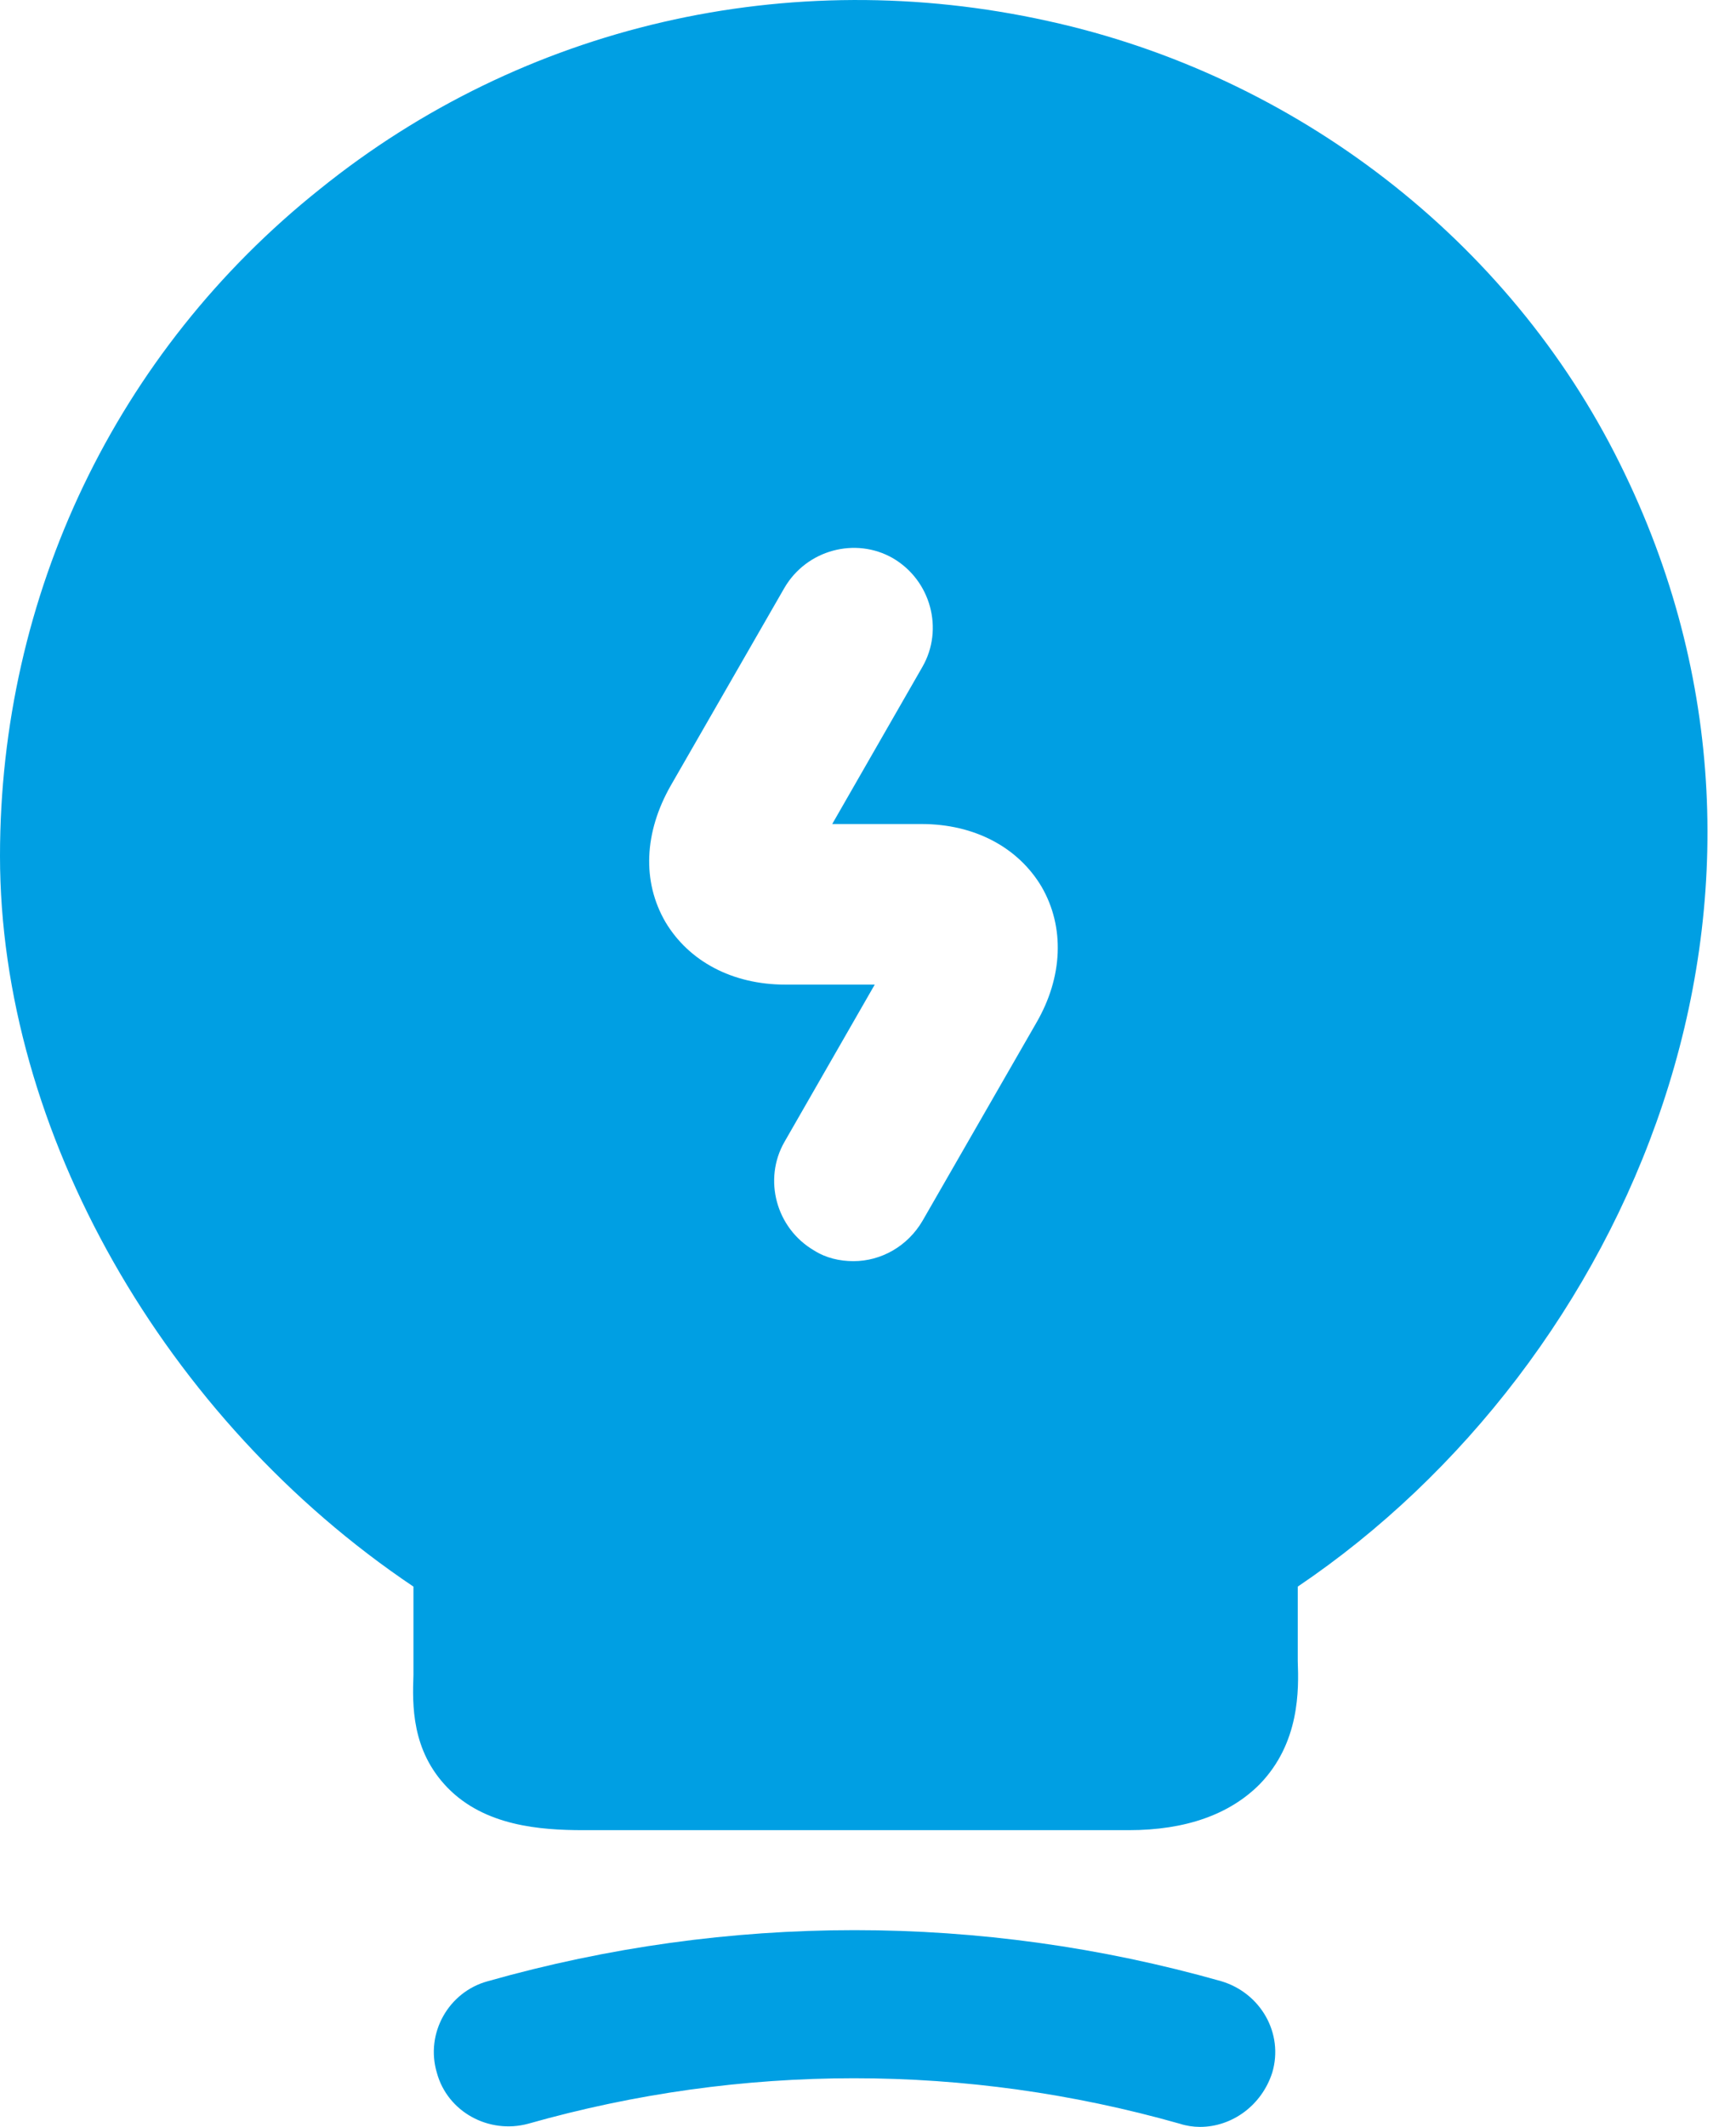
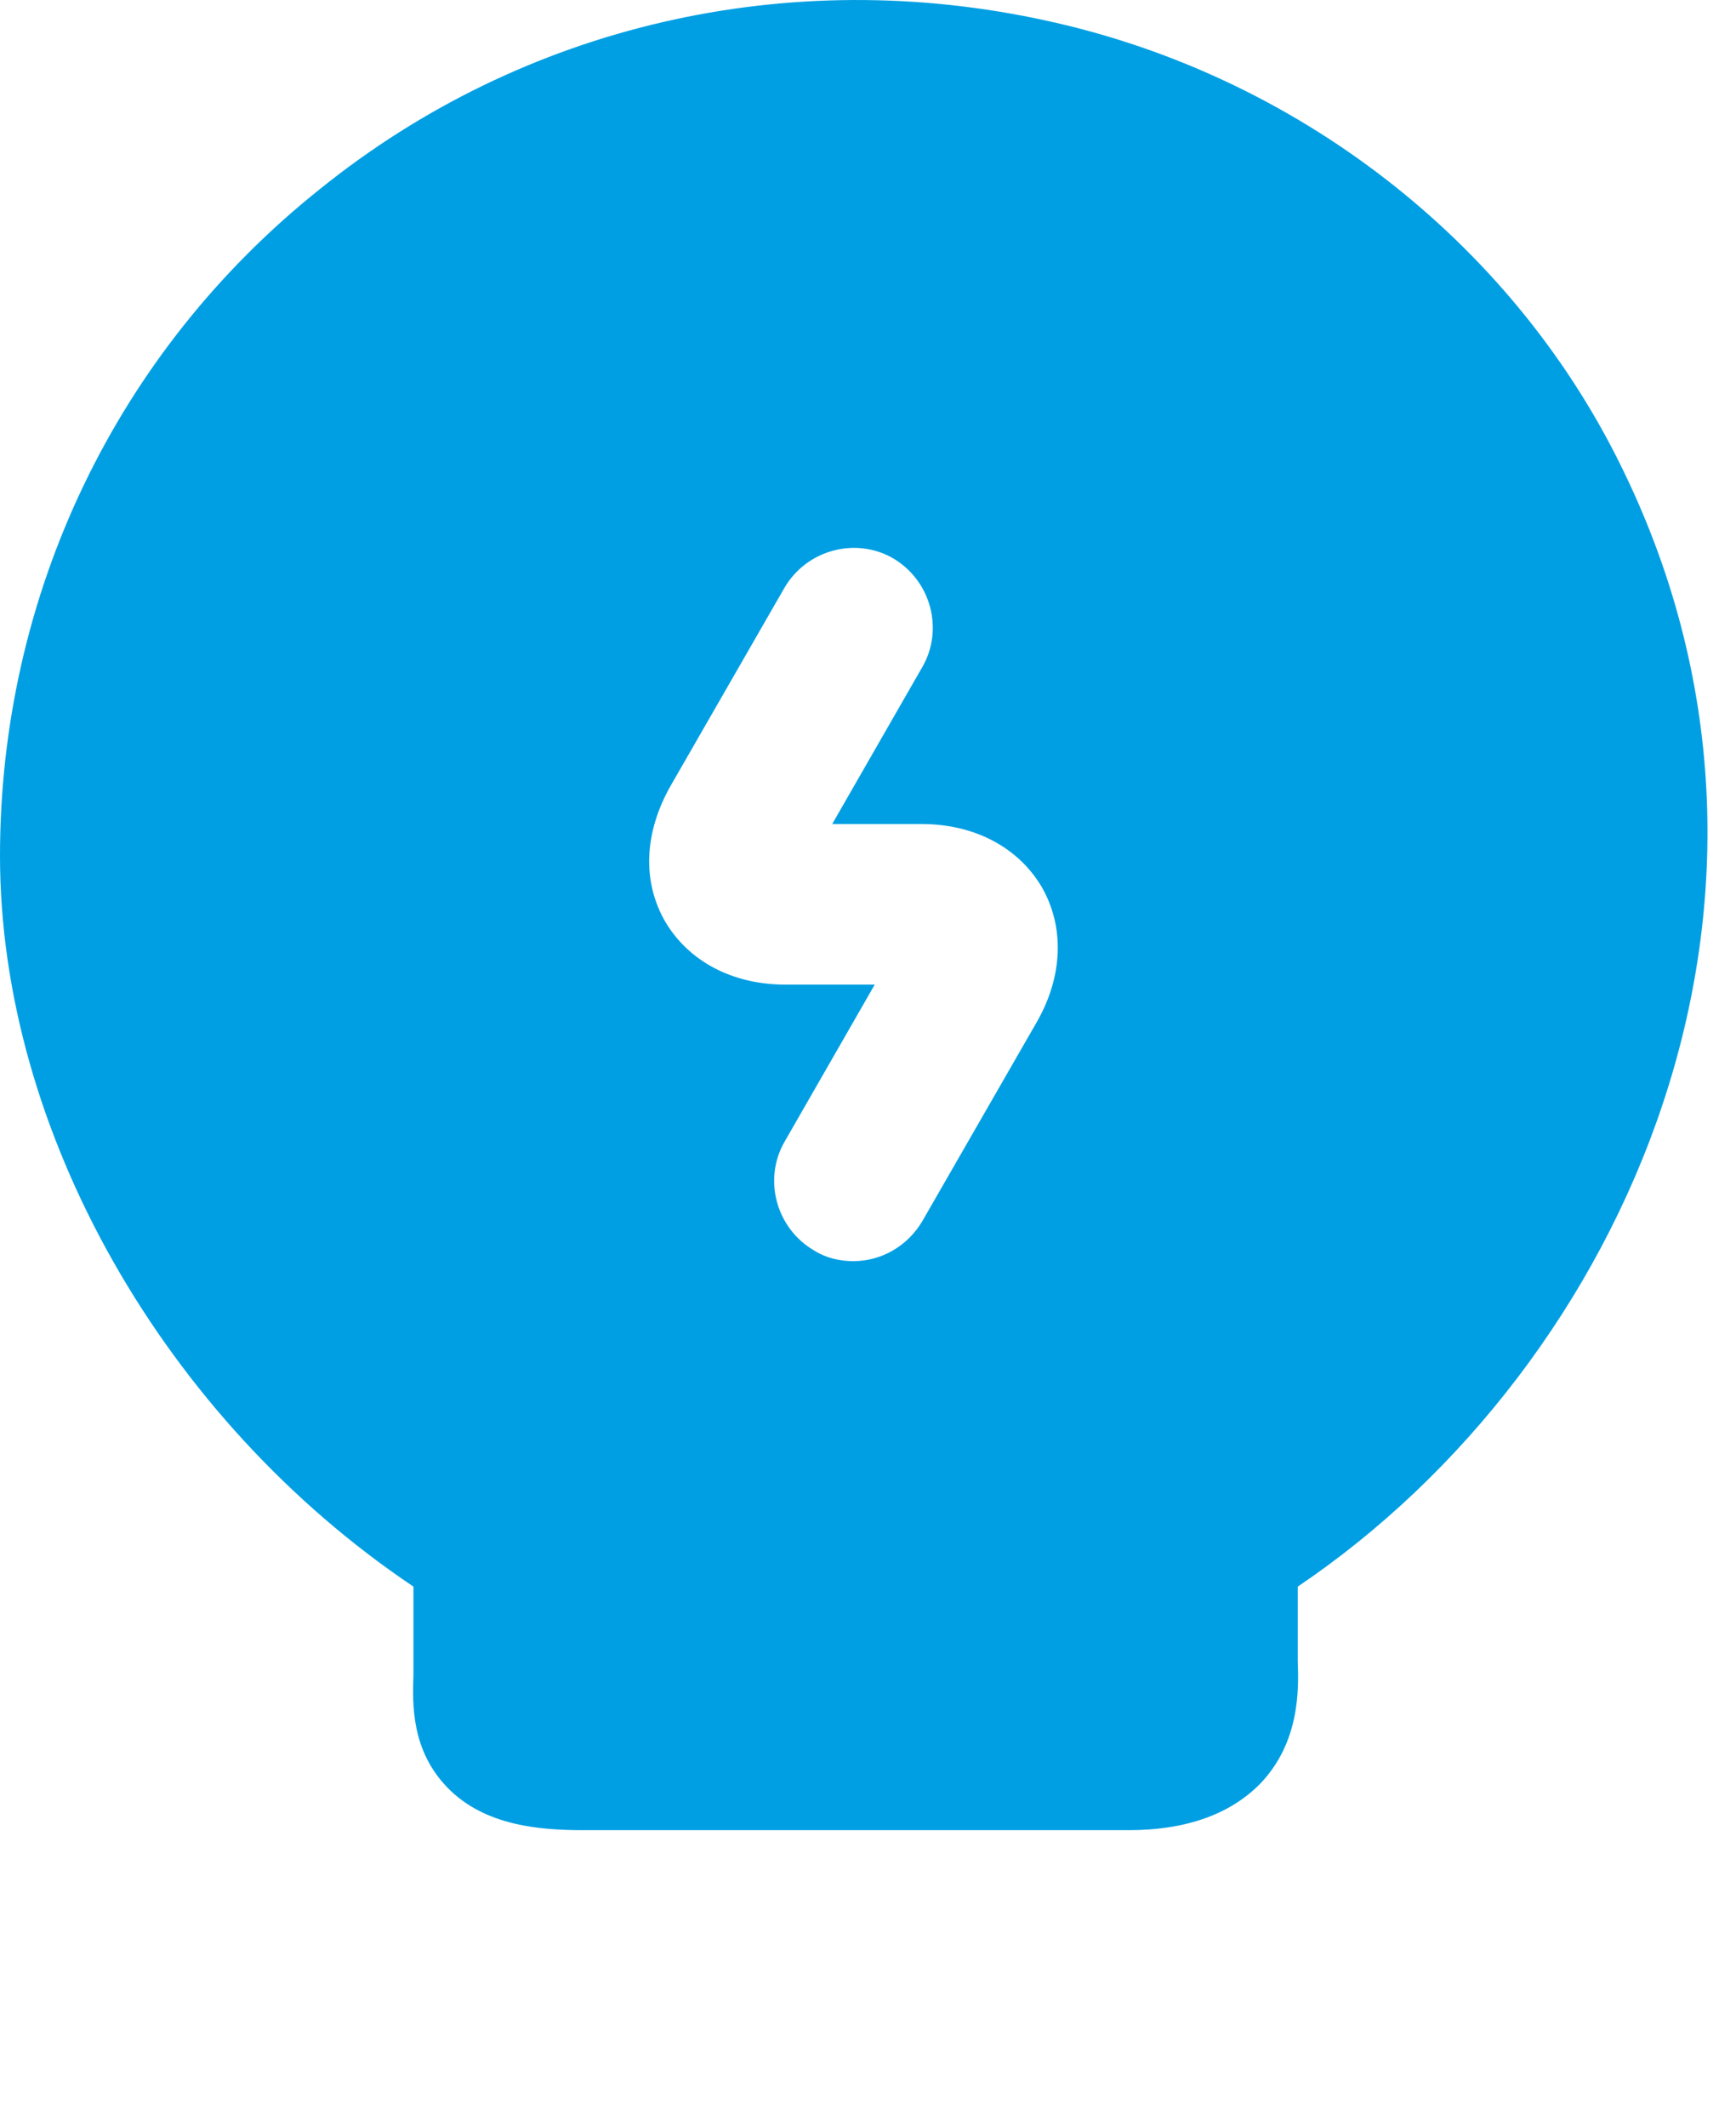
<svg xmlns="http://www.w3.org/2000/svg" width="49" height="60" viewBox="0 0 49 60" fill="none">
-   <path d="M33.87 59.993C33.69 59.993 33.48 59.963 33.3 59.903C27.27 58.193 20.94 58.193 14.91 59.903C13.8 60.203 12.63 59.573 12.33 58.463C12 57.353 12.66 56.183 13.77 55.883C20.55 53.963 27.69 53.963 34.47 55.883C35.58 56.213 36.24 57.353 35.91 58.463C35.61 59.393 34.77 59.993 33.87 59.993Z" fill="#009FE3" />
  <path d="M45.72 13.073C42.6 6.773 36.57 2.123 29.58 0.593C22.26 -1.027 14.76 0.713 9.03 5.333C3.27 9.923 0 16.793 0 24.143C0 31.913 4.65 40.043 11.67 44.753V47.243C11.64 48.083 11.61 49.373 12.63 50.423C13.68 51.503 15.24 51.623 16.47 51.623H31.86C33.48 51.623 34.71 51.173 35.55 50.333C36.69 49.163 36.66 47.663 36.63 46.853V44.753C45.93 38.483 51.78 25.253 45.72 13.073ZM29.25 28.853L26.04 34.433C25.62 35.153 24.87 35.573 24.09 35.573C23.7 35.573 23.31 35.483 22.98 35.273C21.9 34.643 21.54 33.263 22.14 32.213L24.69 27.773H22.17C20.67 27.773 19.44 27.113 18.78 26.003C18.12 24.863 18.18 23.483 18.93 22.163L22.14 16.583C22.77 15.503 24.15 15.143 25.2 15.743C26.28 16.373 26.64 17.753 26.04 18.803L23.49 23.243H26.01C27.51 23.243 28.74 23.903 29.4 25.013C30.06 26.153 30 27.563 29.25 28.853Z" fill="#009FE3" />
</svg>